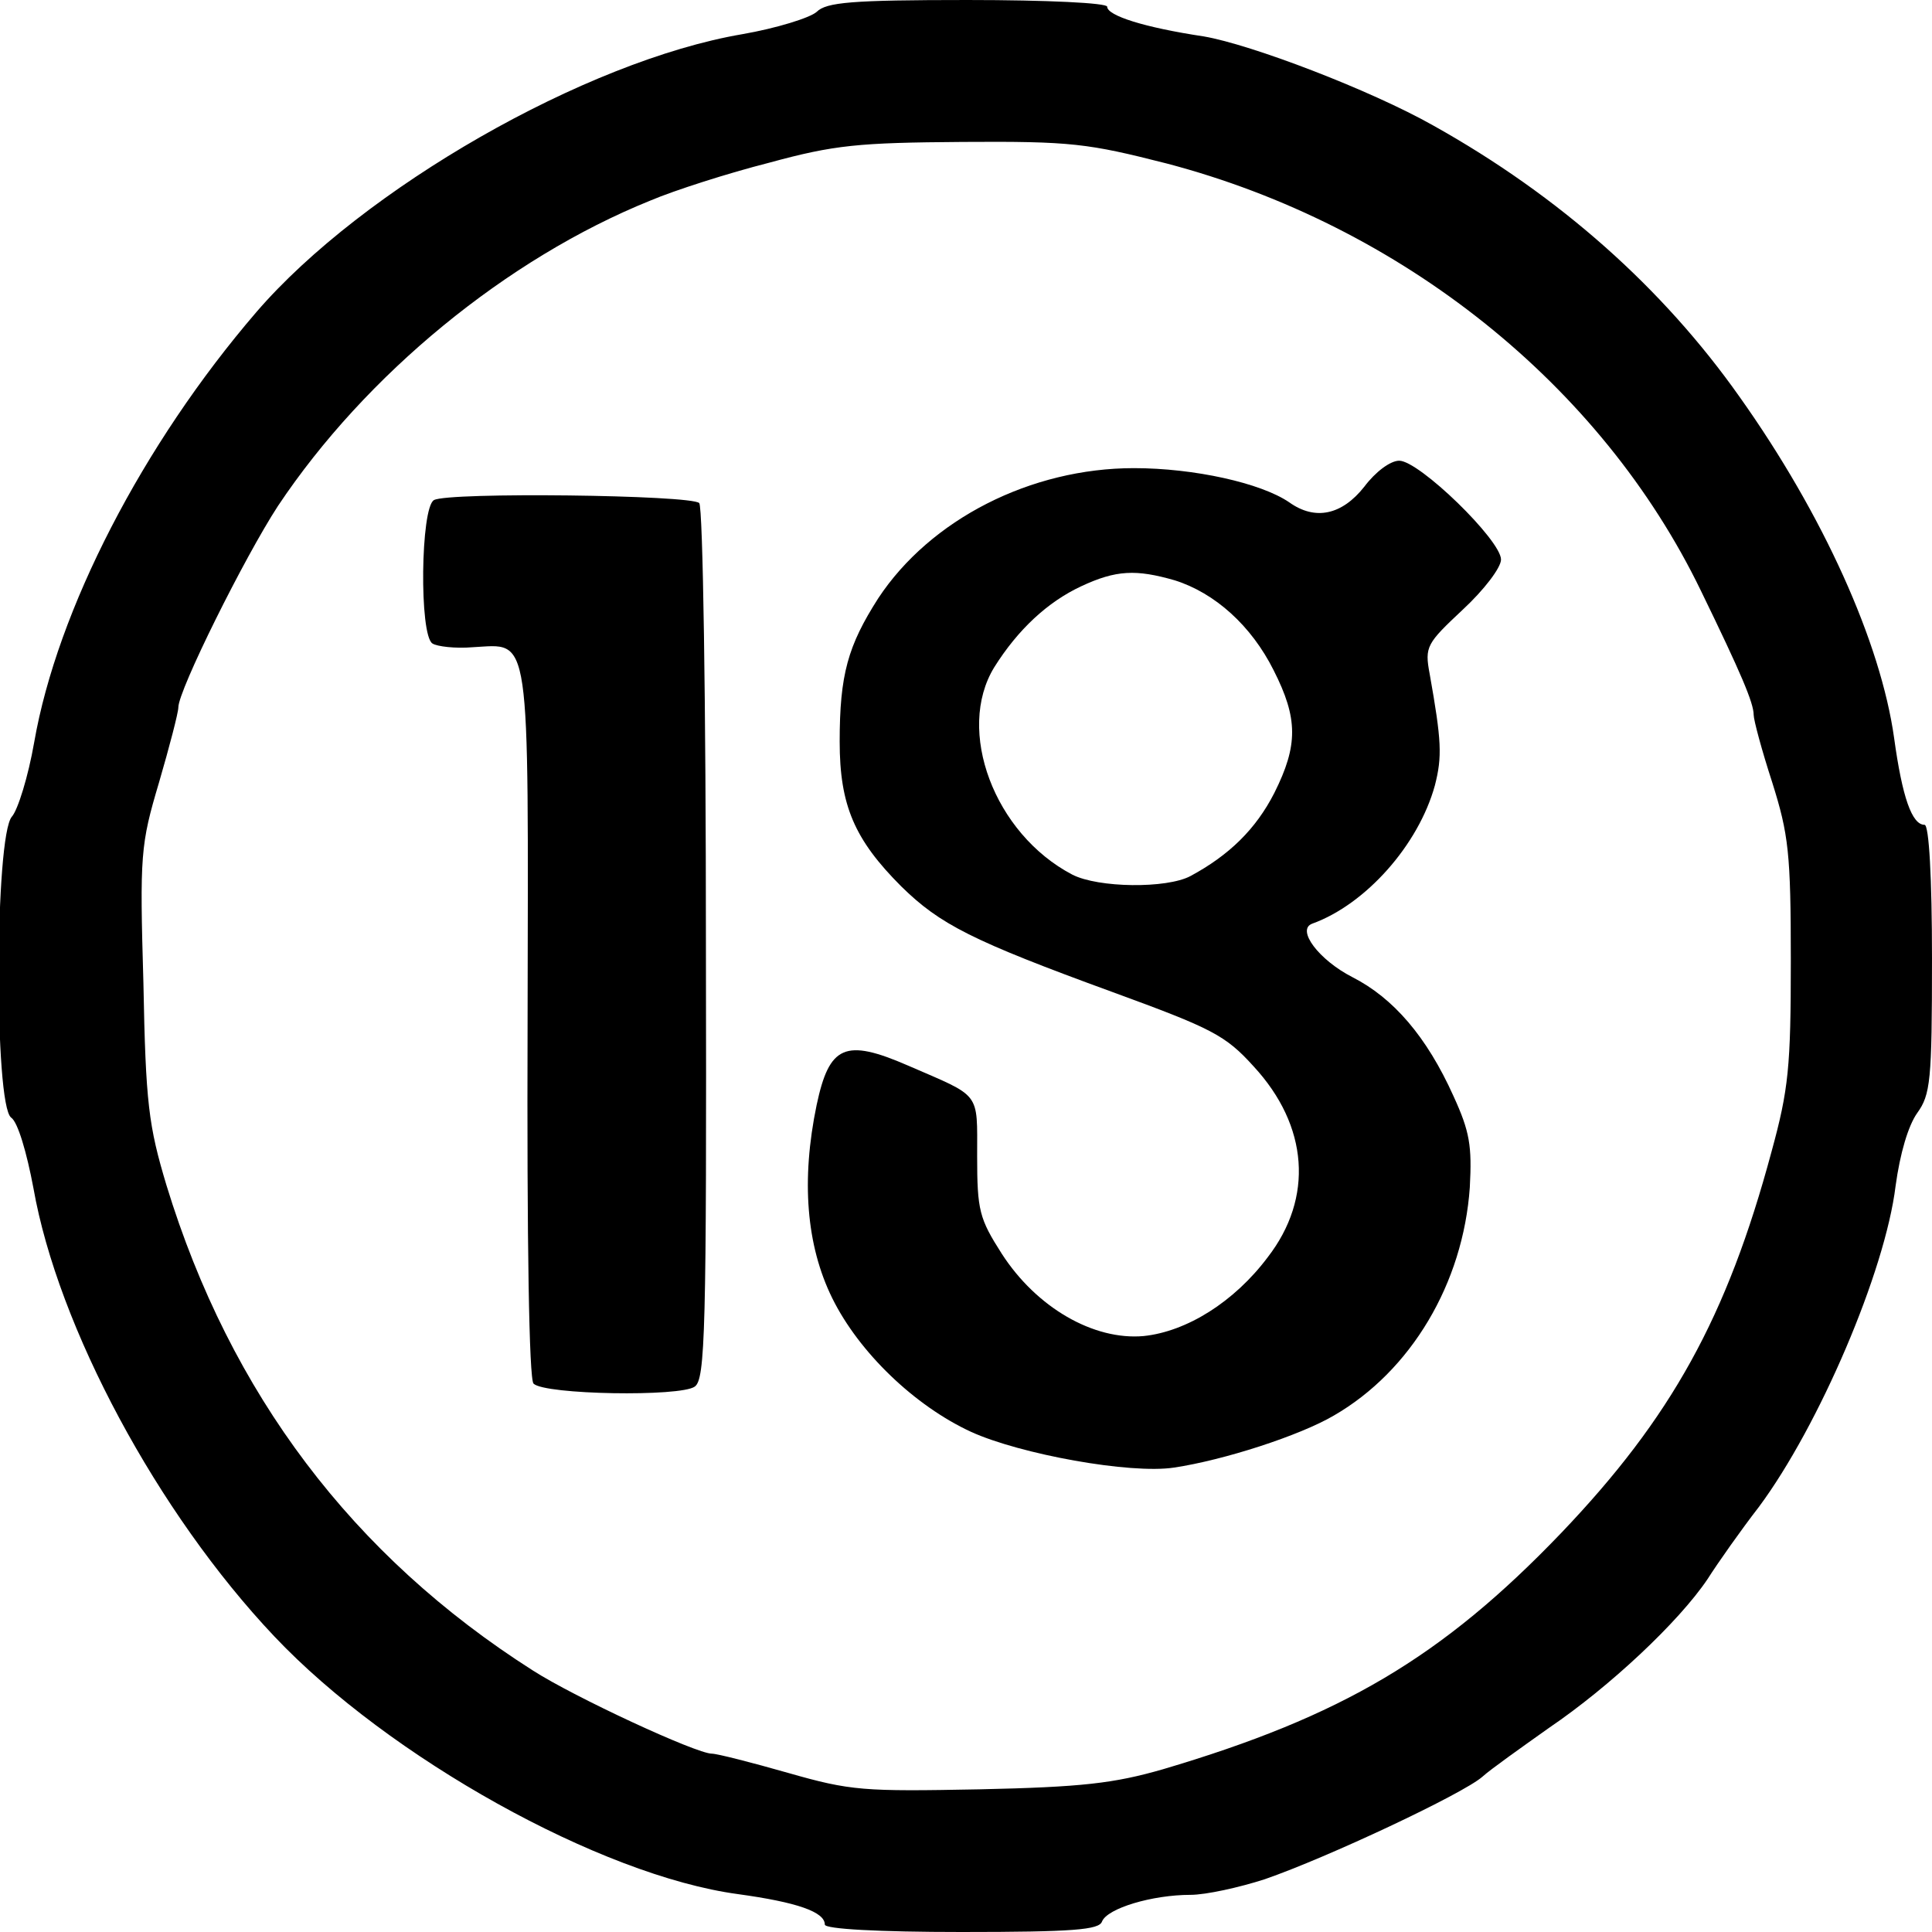
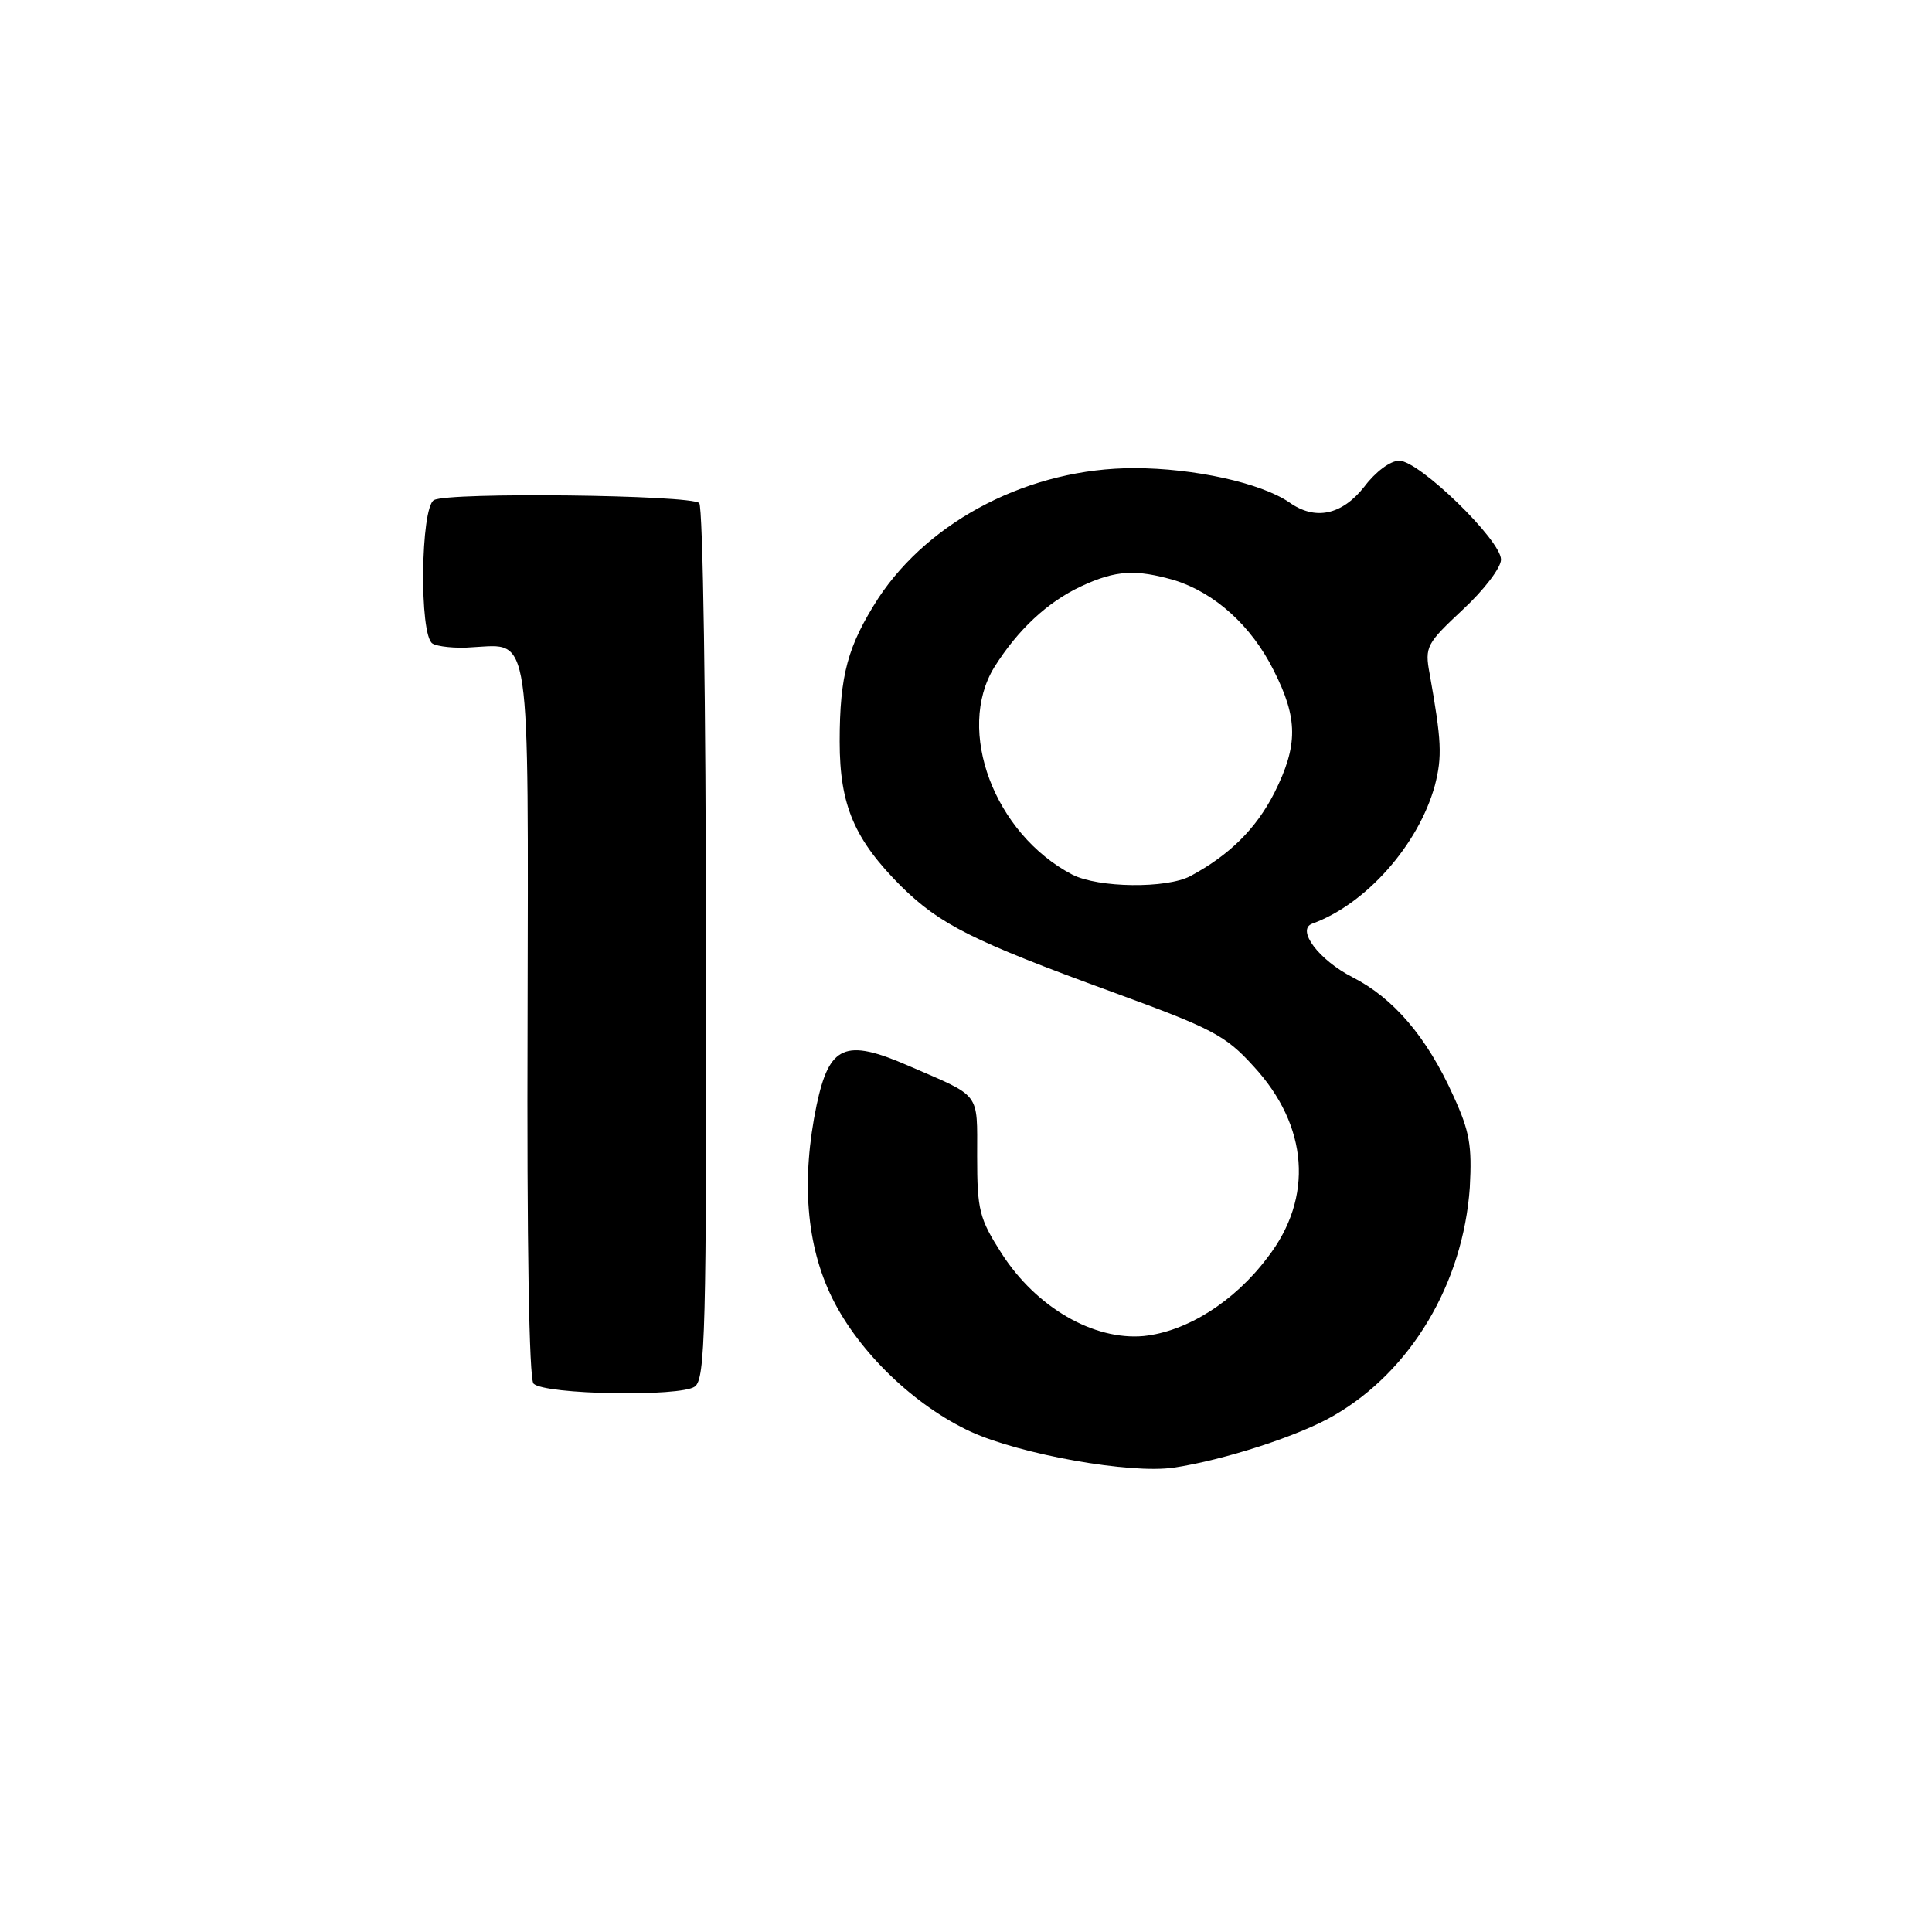
<svg xmlns="http://www.w3.org/2000/svg" version="1" width="346.667" height="346.667" viewBox="0 0 260 260">
-   <path d="M109.9 1.6c-.9.8-5.4 2.2-10 3C78.8 8.2 48.8 25.4 34.5 42 19.2 59.8 7.7 82.1 4.6 99.9c-.8 4.6-2.2 9.1-3 10-2.3 2.6-2.4 38.8-.1 40.5.9.6 2.1 4.7 3 9.5 3.3 18.7 16.7 43.7 32.4 60.3 15.4 16.3 43.9 32.2 62.4 34.7 8 1.1 11.7 2.4 11.7 4.1 0 .6 7.2 1 18.4 1 15.1 0 18.5-.3 18.9-1.4.7-1.8 6.8-3.6 11.9-3.6 2.1 0 6.6-1 10-2.1 8.4-2.9 26.7-11.5 29.3-13.8 1.1-1 5.2-3.9 9-6.6 8.1-5.5 17.4-14.2 21.3-20 1.4-2.2 4.5-6.6 6.9-9.7 8.1-10.9 17-31.7 18.4-43.2.6-4.4 1.7-8.1 2.9-9.8 1.8-2.5 2-4.3 2-20.8 0-10.9-.4-18-1-18-1.7 0-3-3.7-4.1-11.7-1.8-12.8-9.5-30-20.8-45.9-10.3-14.6-24.2-27-41.2-36.5-8.5-4.8-24.5-10.9-30.9-12-8-1.2-13-2.8-13-4 0-.5-8-.9-18.8-.9-15.6 0-19 .3-20.3 1.6zM157 22c31.6 8.3 58.5 29.8 71.9 57.5 5.4 11.1 7.1 15.1 7.1 16.7 0 .7 1.1 4.8 2.5 9.1 2.2 7 2.5 9.5 2.5 24 0 14.3-.3 17.3-2.6 25.7-6 22.3-13.5 35.8-28.3 51.3-16.1 16.8-29.6 24.7-53.6 31.8-6.6 1.9-10.9 2.4-24.7 2.7-15.6.3-17.3.2-25.7-2.2-4.9-1.4-9.6-2.6-10.3-2.6-2.1 0-18.5-7.6-24.1-11.2-24.2-15.4-40.7-37.2-49.3-65.3-2.4-8-2.8-11-3.1-27.2-.5-17.3-.4-18.6 2.1-27 1.4-4.8 2.6-9.4 2.6-10.1 0-2.3 8.9-20.2 13.4-27.1C49.2 50.4 68.2 34.8 87.5 27c3.3-1.4 10.5-3.7 16-5.1 8.8-2.4 12-2.7 26-2.8 14.7-.1 16.9.2 27.5 2.9z" />
  <path d="M183.6 65.5c-3 3.8-6.6 4.6-10.1 2.1-3.8-2.6-12.8-4.6-20.9-4.6-13.9 0-27.4 6.9-34.4 17.5-4.1 6.4-5.2 10.3-5.2 19.3 0 8.6 2 13.2 8.3 19.5 5.2 5.1 9.5 7.3 28.4 14.2 13.4 4.9 15.2 5.8 19 10 7.4 8 8.1 17.7 1.9 25.7-4.5 6-10.9 10-16.7 10.6-6.7.6-14.4-3.8-19.1-11.1-3-4.7-3.3-5.8-3.3-13.1 0-8.8.6-7.9-9.3-12.2-8.5-3.7-10.6-2.7-12.3 5.3-2.1 10.1-1.4 18.9 2.1 26 3.6 7.3 11.1 14.5 18.7 18 6.6 3 21.4 5.7 27.3 4.8 6.7-1 16.9-4.3 21.5-7 10.4-6 17.4-17.8 18.3-30.7.3-5.6 0-7.5-2.2-12.3-3.6-8-8.1-13.2-13.6-16-4.5-2.3-7.6-6.4-5.4-7.2 7.2-2.6 14.3-10.6 16.5-18.6 1-3.9.9-6-.7-15-.7-3.7-.4-4.1 4.5-8.7 2.8-2.6 5.1-5.6 5.1-6.7 0-2.6-11-13.3-13.7-13.3-1.2 0-3.2 1.5-4.7 3.5zm-25.5 12.6c5.4 1.7 10.3 6.1 13.3 12.1 3.3 6.5 3.3 10.1.1 16.5-2.5 4.9-6.1 8.4-11.3 11.2-3.2 1.7-12.4 1.6-15.9-.2-10.5-5.5-15.7-19.4-10.5-27.9 3.2-5.1 7.2-8.8 11.7-10.9 4.7-2.2 7.4-2.3 12.6-.8zM58.4 67.3c-1.8 1-2 18.2-.2 19.3.6.4 3.1.7 5.4.5 7.9-.4 7.5-3 7.4 50.6-.1 29.5.2 47.9.8 48.5 1.5 1.5 19.8 1.8 21.7.4 1.4-1 1.6-7.2 1.5-59.6 0-32.1-.4-58.8-.9-59.3-1.1-1.1-33.8-1.5-35.7-.4z" />
</svg>